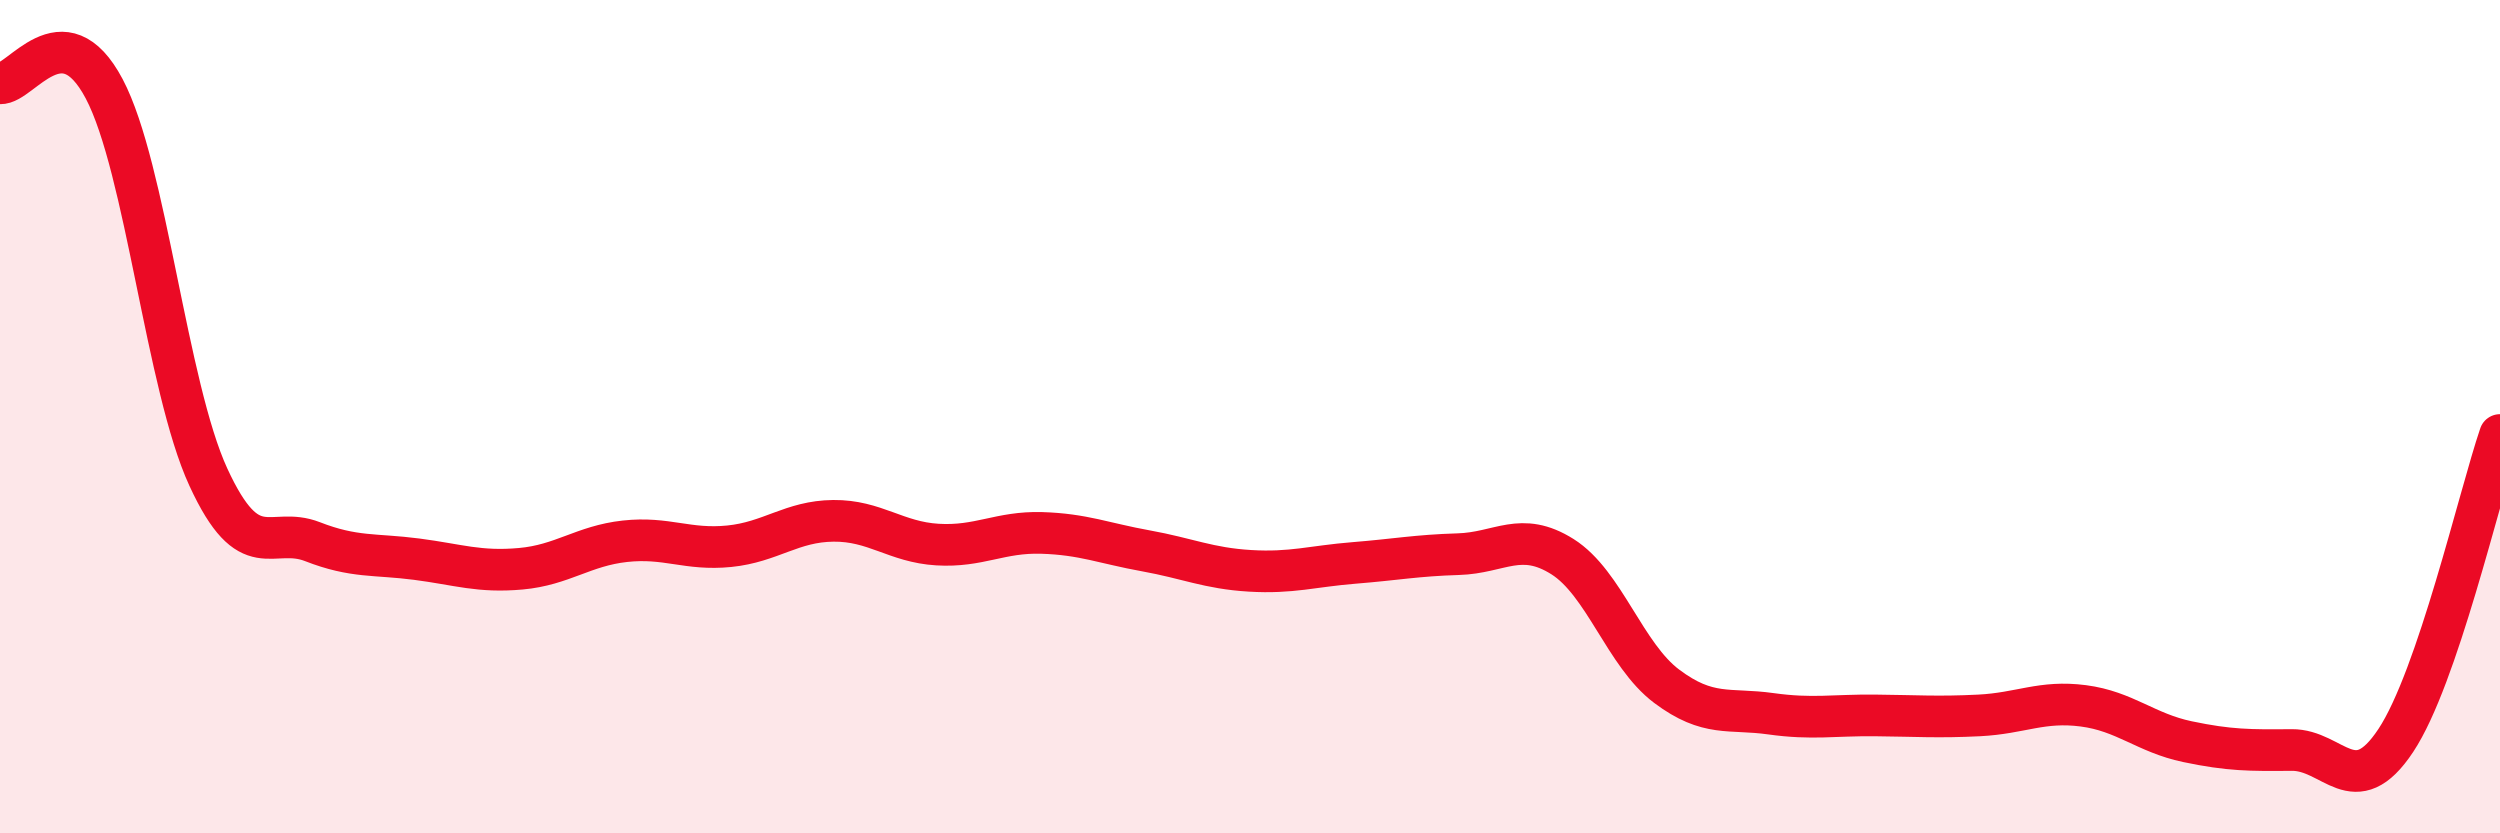
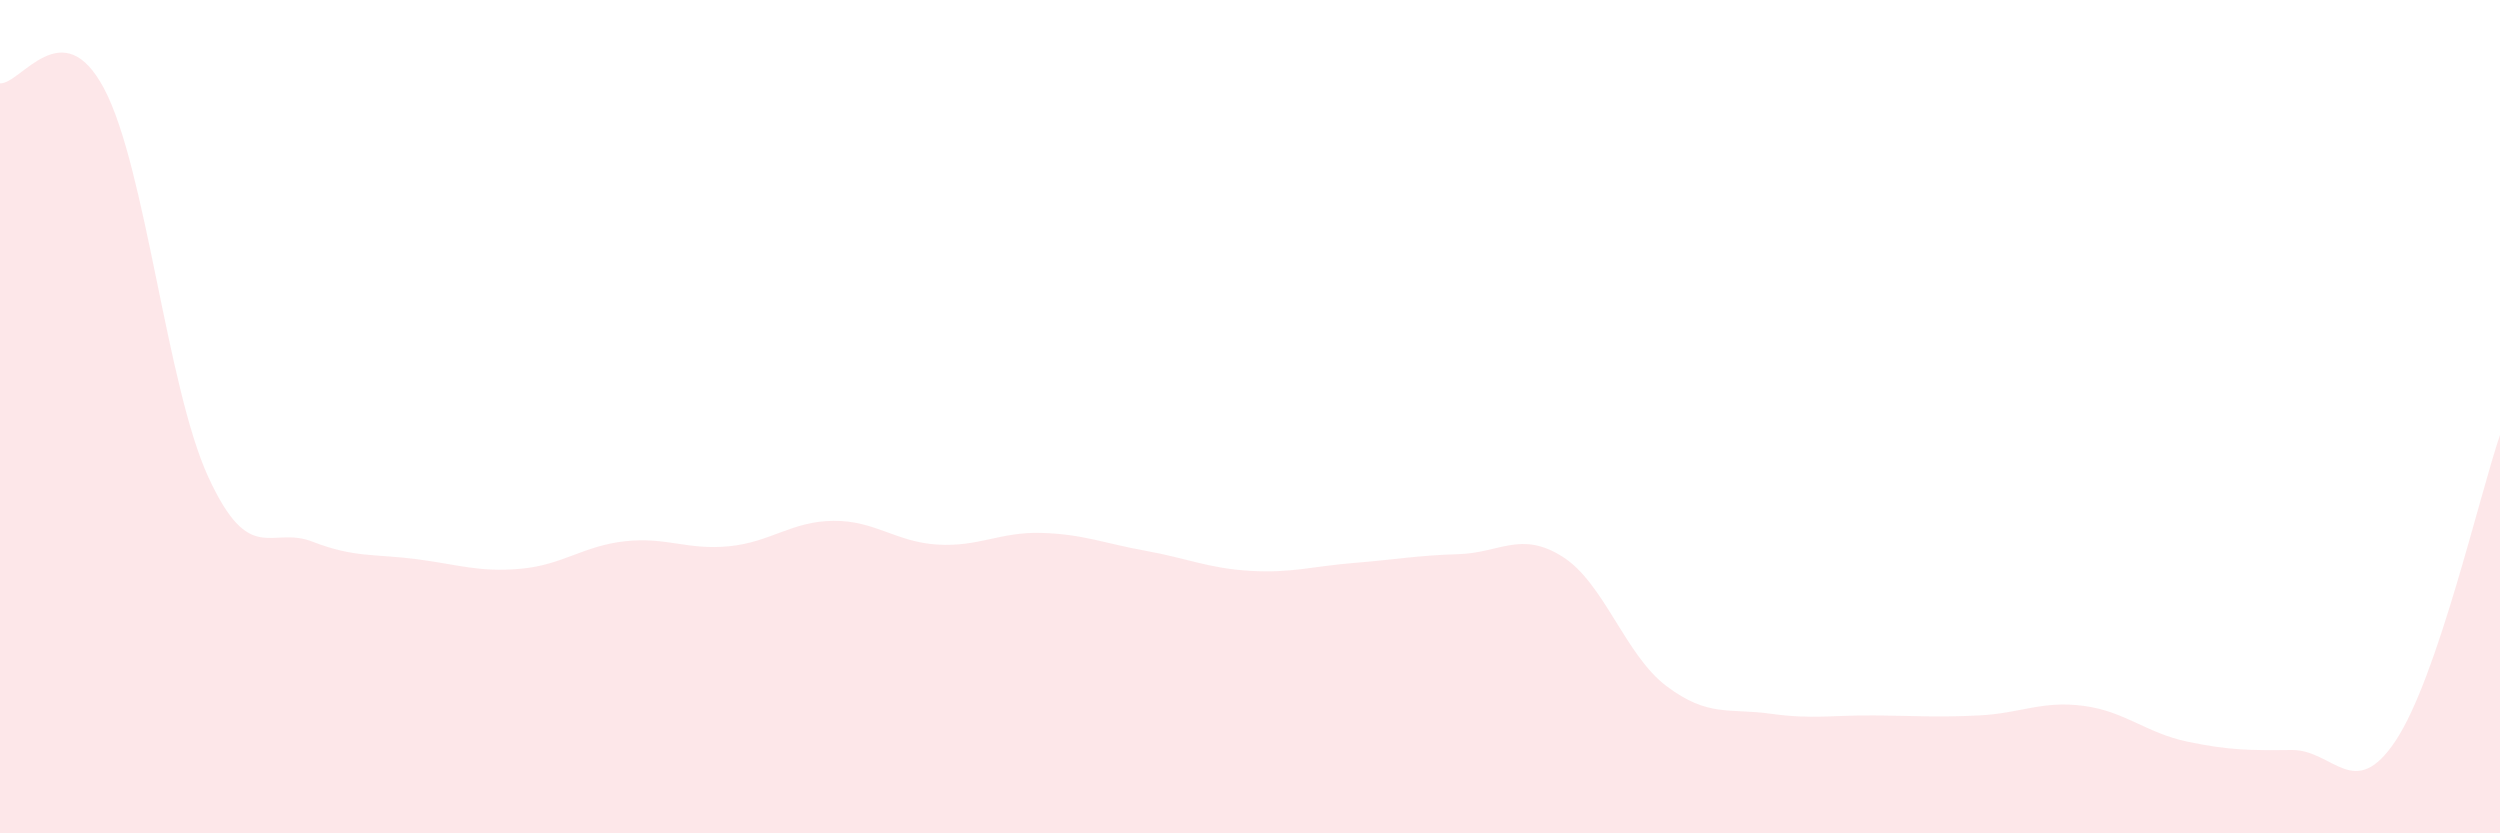
<svg xmlns="http://www.w3.org/2000/svg" width="60" height="20" viewBox="0 0 60 20">
  <path d="M 0,2 C 0.5,2.03 1.5,0.24 2.5,2.13 C 3.5,4.02 4,9.28 5,11.45 C 6,13.62 6.5,12.61 7.5,13 C 8.5,13.39 9,13.29 10,13.42 C 11,13.55 11.5,13.74 12.5,13.65 C 13.5,13.56 14,13.1 15,12.99 C 16,12.88 16.5,13.21 17.5,13.11 C 18.5,13.01 19,12.51 20,12.5 C 21,12.49 21.5,13.01 22.5,13.07 C 23.5,13.13 24,12.76 25,12.79 C 26,12.82 26.5,13.04 27.5,13.22 C 28.5,13.4 29,13.64 30,13.7 C 31,13.76 31.5,13.59 32.5,13.51 C 33.5,13.43 34,13.33 35,13.3 C 36,13.27 36.5,12.73 37.5,13.36 C 38.5,13.99 39,15.72 40,16.47 C 41,17.22 41.5,16.99 42.5,17.13 C 43.5,17.27 44,17.16 45,17.17 C 46,17.18 46.5,17.22 47.5,17.17 C 48.5,17.12 49,16.81 50,16.94 C 51,17.07 51.5,17.59 52.5,17.8 C 53.5,18.01 54,18.01 55,18 C 56,17.99 56.5,19.28 57.5,17.77 C 58.5,16.26 59.5,11.91 60,10.44L60 20L0 20Z" fill="#EB0A25" opacity="0.1" stroke-linecap="round" stroke-linejoin="round" />
-   <path d="M 0,2 C 0.5,2.03 1.5,0.24 2.5,2.13 C 3.5,4.02 4,9.28 5,11.45 C 6,13.62 6.5,12.61 7.5,13 C 8.5,13.39 9,13.29 10,13.42 C 11,13.55 11.5,13.74 12.5,13.65 C 13.5,13.56 14,13.1 15,12.99 C 16,12.88 16.5,13.21 17.5,13.11 C 18.5,13.01 19,12.51 20,12.5 C 21,12.49 21.5,13.01 22.5,13.07 C 23.5,13.13 24,12.76 25,12.79 C 26,12.82 26.5,13.04 27.5,13.22 C 28.5,13.4 29,13.64 30,13.7 C 31,13.76 31.5,13.59 32.5,13.51 C 33.5,13.43 34,13.33 35,13.3 C 36,13.27 36.5,12.73 37.5,13.36 C 38.5,13.99 39,15.72 40,16.47 C 41,17.22 41.5,16.99 42.5,17.13 C 43.5,17.27 44,17.16 45,17.17 C 46,17.18 46.5,17.22 47.5,17.17 C 48.5,17.12 49,16.81 50,16.94 C 51,17.07 51.5,17.59 52.5,17.8 C 53.5,18.01 54,18.01 55,18 C 56,17.99 56.5,19.28 57.5,17.77 C 58.5,16.26 59.5,11.91 60,10.44" stroke="#EB0A25" stroke-width="1" fill="none" stroke-linecap="round" stroke-linejoin="round" />
</svg>